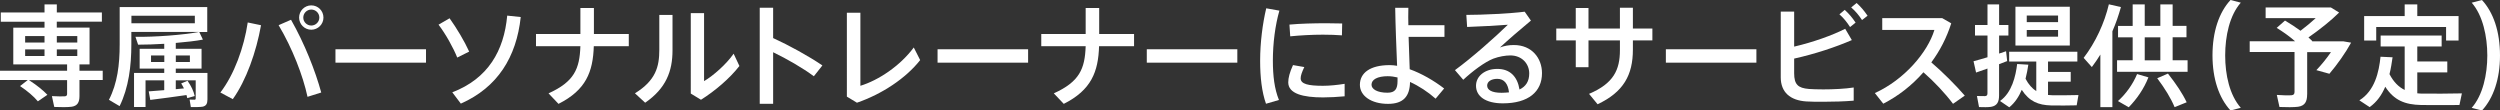
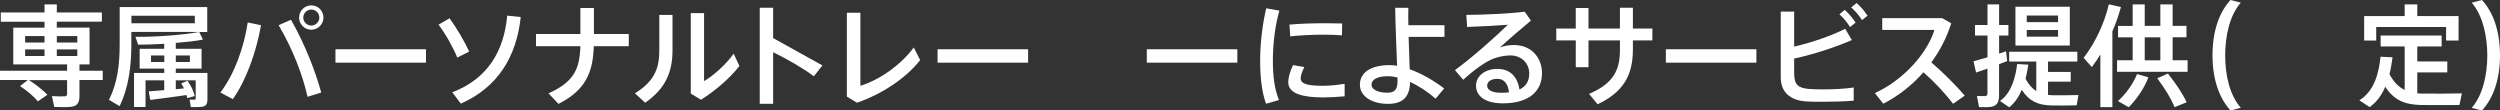
<svg xmlns="http://www.w3.org/2000/svg" viewBox="0 0 632.33 27.94">
  <rect x="0" y="0" width="632.33" height="27.94" fill="#333333" stroke="none" />
  <g id="a" />
  <g id="b">
    <g id="c">
      <g>
        <path d="M7,20.24H0v-2.35H16.97v-1.6H3.36V7h7.9v-1.51H.2V3.16H11.26V1.12h3.11V3.16h11.4v2.32H14.36v1.51h8.29v9.3h-2.55v1.6h5.88v2.35h-5.88v4.06c0,1.57-.5,2.46-1.93,2.69-.87,.14-3,.14-4.45,.06l-.59-2.74c1.12,.08,2.74,.08,3.22,.06,.48-.03,.62-.25,.62-.64v-3.47H7.31c1.96,1.26,3.5,2.49,4.68,3.72l-2.41,1.65c-1.09-1.29-2.6-2.58-4.51-3.86,1.26-.98,1.74-1.37,1.93-1.51Zm-.64-9.49h4.9v-1.62H6.36v1.62Zm0,3.42h4.9v-1.68H6.36v1.68Zm13.19-3.42v-1.62h-5.18v1.62h5.18Zm0,3.42v-1.68h-5.18v1.68h5.18Z" fill="#fff" />
        <path d="M30.27,26.85l-2.72-1.6c2.16-4.2,2.72-8.93,2.72-14.03V1.79h22.15v6.3h-2.02l.92,1.93c-1.79,.34-4.26,.62-6.86,.84v1.48h6.52v5.01h-6.52v1.09h8.01v6.72c0,1.04-.31,1.62-1.2,1.82-.59,.11-1.93,.11-3,.11l-.31-1.9c.42,.03,1.04,.03,1.23,.03,.25,0,.31-.11,.31-.34v-4.56h-5.04v2.24c.73-.08,1.43-.14,2.07-.2-.2-.42-.45-.84-.7-1.26l1.6-.67c.95,1.34,1.54,2.63,1.82,3.86l-1.88,.53c-.06-.25-.11-.53-.2-.78-2.69,.39-6.8,.95-9.16,1.23l-.39-2.16c1.01-.06,2.41-.17,3.92-.31v-2.49h-4.73v6.75h-2.91v-8.62h7.64v-1.09h-6.22v-5.01h6.22v-1.26c-2.35,.14-4.68,.22-6.61,.22l-.67-1.99c4.84,.08,12.24-.48,16.04-1.23h-17.08v3.14c0,5.46-.67,10.95-2.97,15.62Zm2.97-20.97h16.04v-1.9h-16.04v1.9Zm4.96,8.15v1.65h3.36v-1.65h-3.36Zm9.83,0h-3.56v1.65h3.56v-1.65Z" fill="#fff" />
        <path d="M66.02,6.38c-1.2,6.78-3.75,13.97-7.14,18.7l-3.14-1.68c3.5-4.54,5.99-11.42,6.92-17.72l3.36,.7Zm15.23,17.02l-3.47,1.09c-1.15-5.35-3.81-12.24-7.31-18.12l3.14-1.37c3.44,6.05,6.13,12.88,7.64,18.4Zm.56-18.93c0,1.65-1.37,3.05-3.08,3.05s-3.08-1.4-3.08-3.08,1.37-3.08,3.08-3.08,3.08,1.37,3.08,3.08v.03Zm-5.1,0c0,1.09,.92,1.99,2.02,1.99s2.04-.9,2.04-2.02-.92-2.02-2.04-2.02-2.02,.92-2.02,2.02v.03Z" fill="#fff" />
        <path d="M107.75,12.46v3.39h-22.9v-3.39h22.9Z" fill="#fff" />
        <path d="M113.71,4.62c1.79,2.49,3.78,5.82,4.96,8.43l-3.02,1.51c-.98-2.46-2.91-5.94-4.73-8.32l2.8-1.62Zm18-.31c-1.09,10.14-5.85,17.78-15.15,21.9l-2.16-2.86c9.04-3.47,13.08-10.5,13.89-19.4l3.42,.36Z" fill="#fff" />
        <path d="M146.8,8.6V2.02h3.42v6.58h8.82v3.08h-8.85c-.2,6.47-1.96,11.09-8.93,14.59l-2.52-2.66c6.5-2.94,7.87-6.19,8.06-11.93h-11.23v-3.08h11.23Z" fill="#fff" />
        <path d="M170.1,3.78V12.74c0,5.24-1.62,9.6-6.92,13.24l-2.58-2.38c5.26-3.25,6.16-6.72,6.16-11V3.78h3.33Zm7.98-.45V20.52c2.38-1.4,5.66-4.31,7.48-6.94l1.46,3.11c-2.44,3.14-6.19,6.33-9.72,8.54l-2.58-1.57V3.33h3.36Z" fill="#fff" />
-         <path d="M208.01,16.55l-2.16,2.74c-2.86-2.13-6.78-4.37-10.3-6.08v13.05h-3.39V1.96h3.39v7.67c4,1.82,8.9,4.51,12.46,6.92Z" fill="#fff" />
+         <path d="M208.01,16.55l-2.16,2.74c-2.86-2.13-6.78-4.37-10.3-6.08v13.05h-3.39V1.96h3.39v7.67Z" fill="#fff" />
        <path d="M217.62,3.22V21.7c4.59-1.4,10.05-5.04,13.5-9.69l1.62,3.19c-3.64,4.62-9.66,8.6-15.99,10.78l-2.55-1.54V3.22h3.42Z" fill="#fff" />
        <path d="M260.04,12.46v3.39h-22.9v-3.39h22.9Z" fill="#fff" />
-         <path d="M274.6,8.6V2.02h3.42v6.58h8.82v3.08h-8.85c-.2,6.47-1.96,11.09-8.93,14.59l-2.52-2.66c6.5-2.94,7.87-6.19,8.06-11.93h-11.23v-3.08h11.23Z" fill="#fff" />
        <path d="M312.96,12.46v3.39h-22.9v-3.39h22.9Z" fill="#fff" />
        <path d="M318.73,15.34c0-4.56,.62-9.38,1.54-13.24l3.33,.59c-1.06,3.7-1.65,8.23-1.65,12.63,0,3.84,.39,7.17,1.54,9.97l-3.28,.95c-1.06-3-1.48-6.69-1.48-10.86v-.03Zm21.36,9.02c-1.79,.17-3.81,.28-5.46,.28-5.01,0-8.79-.92-8.79-3.81,0-1.12,.36-2.52,1.2-4.37l2.86,.5c-.62,1.32-.92,2.16-.92,2.86,0,1.43,1.9,1.88,5.6,1.88,1.74,0,3.7-.2,5.52-.5v3.16Zm-4.59-18.48c1.37,0,2.83,.03,3.98,.06l-.06,3c-1.4-.11-3.11-.17-4.82-.17-2.74,0-5.82,.17-8.26,.42l-.2-2.97c2.69-.25,6.19-.34,9.32-.34h.03Z" fill="#fff" />
        <path d="M365.35,6.36v2.97h-9.07c.08,3,.2,5.96,.28,8.18,2.97,1.06,6.1,2.86,8.71,4.87l-2.16,2.58c-1.93-1.71-4.23-3.22-6.47-4.23-.06,3.58-1.62,5.54-5.57,5.54-4.23,0-7.11-2.02-7.11-4.82,0-3.02,2.6-4.98,7.53-4.98,.59,0,1.23,.06,1.88,.17-.17-4.14-.42-10.44-.48-14.67h3.33c-.03,.78-.03,1.57-.03,2.41,0,.64,.03,1.32,.03,1.99h9.13Zm-14.25,12.91c-2.77,0-4.2,.87-4.2,2.16,0,1.12,1.46,2.02,4.03,2.02,1.93,0,2.55-.95,2.55-2.94v-.92c-.84-.2-1.62-.31-2.38-.31Z" fill="#fff" />
        <path d="M385.65,2.97l1.57,2.24c-2.35,1.93-5.82,4.93-7.84,6.8,1.12-.42,2.24-.62,3.53-.62,4.54,0,7.11,3.33,7.11,7.11,0,4.7-3.44,7.64-9.91,7.64-4.37,0-6.78-1.79-6.78-4.45,0-2.41,2.21-4.26,5.4-4.26s5.07,1.93,5.6,5.21c1.6-.76,2.46-2.07,2.46-4.06,0-2.46-1.85-4.56-4.79-4.56-1.18,0-2.88,.28-4.28,.81-2.21,.87-5.26,3.16-7.62,5.35l-2.1-2.44c4.2-3.05,10.28-8.43,13.38-11.48-2.44,.2-7.25,.45-10.3,.56l-.2-3.05c3.98,0,11.12-.34,14.76-.81Zm-6.92,16.97c-1.57,0-2.58,.7-2.58,1.71,0,1.09,1.15,1.82,3.64,1.82,.67,0,1.32-.06,1.88-.11-.22-2.1-1.18-3.42-2.94-3.42Z" fill="#fff" />
        <path d="M398.56,7.22V2.02h3.22V7.22h7.95V1.96h3.28V7.22h4.93v3h-4.93v2.32c0,6.44-2.38,10.75-8.93,13.83l-2.16-2.63c6.22-2.63,7.81-6.08,7.81-11.06v-2.46h-7.95v6.78h-3.22v-6.78h-4.93v-3h4.93Z" fill="#fff" />
        <path d="M444.25,12.46v3.39h-22.9v-3.39h22.9Z" fill="#fff" />
        <path d="M468.39,10.14c-4.06,1.76-9.27,3.5-14.59,4.68v3.7c0,2.86,.98,3.75,3.72,3.98,.81,.06,2.16,.11,3.64,.11,2.49,0,5.54-.14,7.7-.48v3.33c-2.32,.2-5.12,.28-7.64,.28-1.71,0-3.22,0-4.31-.08-4.12-.25-6.5-2.35-6.5-6.08V2.94h3.39V11.79c4.73-1.09,9.72-2.88,12.91-4.51l1.68,2.86Zm-1.79-7.64c1.12,1.04,1.9,1.96,2.74,3.22l-1.4,1.12c-.81-1.26-1.62-2.27-2.69-3.22l1.34-1.12Zm3-1.74c1.12,1.01,1.88,1.93,2.77,3.22l-1.4,1.09c-.84-1.26-1.62-2.21-2.74-3.19l1.37-1.12Z" fill="#fff" />
        <path d="M496.95,24.19l-2.97,2.07c-1.96-2.63-4.79-5.63-7.48-7.98-2.94,3.36-6.44,6.05-10.16,7.95l-2.13-2.69c7.48-3.39,13.36-10.33,15.06-15.96h-13.19v-3h15.15l2.3,1.32c-1.15,3.64-2.88,6.97-5.04,9.88,2.97,2.55,6.05,5.63,8.46,8.4Z" fill="#fff" />
        <path d="M505.63,16.24v7.84c0,1.71-.48,2.66-2.02,2.94-.67,.11-2.02,.11-3.05,.06l-.53-2.8c.7,.03,1.68,.03,2.04,.03,.48-.03,.62-.28,.62-.7v-6.27c-1.09,.39-2.1,.76-2.88,1.01l-.64-2.86c.9-.22,2.18-.62,3.53-1.01v-5.49h-3.16v-2.66h3.16V1.12h2.94V6.33h2.35v2.66h-2.35v4.56c.62-.2,1.23-.42,1.76-.59l.28,2.49c-.62,.22-1.32,.5-2.04,.78Zm6.69,3.67c.78,1.48,1.68,2.46,2.72,3.14v-7.48h-6.86v-2.49h17.25v2.49h-7.42v2.63h5.74v2.46h-5.74v3.36c.42,.03,.84,.06,1.26,.08,.9,0,5.43,0,6.44-.06l-.45,2.6c-1.01,.06-5.4,.06-6.44,.03-3.28-.08-5.57-1.04-7.45-3.95-.73,1.71-1.74,3.28-3.16,4.42l-2.35-1.6c3-2.1,3.98-6.3,4.34-9.35l2.83,.17c-.17,1.12-.39,2.32-.7,3.53Zm-2.55-8.4V1.71h13.75V11.51h-13.75Zm10.78-7.59h-7.92v1.68h7.92v-1.68Zm0,3.67h-7.92v1.68h7.92v-1.68Z" fill="#fff" />
        <path d="M534.3,27.1h-3.05V13.8c-.67,1.09-1.4,2.16-2.16,3.16l-2.07-2.32c3-3.92,5.26-8.79,6.38-13.55l3.05,.7c-.56,2.02-1.26,4.09-2.16,6.13V27.1Zm5.12-11.84v-5.82h-3.7v-2.88h3.7V1.12h3.05V6.55h3.95V1.12h3.11V6.55h3.5v2.88h-3.5v5.82h3.78v2.91h-17.84v-2.91h3.95Zm3.98,4.31c-1.12,2.88-2.97,5.52-4.98,7.56l-2.72-1.57c1.99-1.79,3.75-4.2,4.84-6.83l2.86,.84Zm3.02-4.31v-5.82h-3.95v5.82h3.95Zm1.93,3.36c2.07,2.63,3.67,5.01,4.73,7.25l-3.05,1.23c-.95-2.27-2.44-4.7-4.4-7.31l2.72-1.18Z" fill="#fff" />
        <path d="M559.61,14c0-5.99,1.65-10.86,4.56-14l2.6,.67c-2.83,3.22-3.95,8.43-3.95,13.36s1.12,10.02,3.95,13.24l-2.6,.67c-2.91-3.14-4.56-8.01-4.56-13.92v-.03Z" fill="#fff" />
-         <path d="M583.55,23.86c0,1.85-.56,2.88-2.27,3.14-.92,.14-3.16,.14-4.73,.06l-.67-3.05c1.29,.11,3.16,.14,3.72,.08,.59-.06,.76-.34,.76-.87V13.16h-11.34v-2.72h11.48c-1.29-1.15-2.86-2.27-4.65-3.39l2.1-1.85c1.46,.87,2.74,1.71,3.92,2.58,1.34-1.01,2.69-2.13,3.84-3.19h-12.66V1.88h16.49l2.1,1.29c-2.02,2.02-4.87,4.28-7.76,6.3,.36,.31,.67,.62,.98,.92l-.08,.06h7.9l1.99,.34c-1.37,2.52-3.53,5.57-5.49,7.87l-3.3-.92c1.29-1.34,2.63-3,3.7-4.56h-6.02v10.7Z" fill="#fff" />
        <path d="M608.22,22.76V11.76h-6.08v-2.77h15.43v2.77h-6.16v3.78h7.59v2.77h-7.59v5.29c.5,.06,1.01,.08,1.51,.08,1.32,.03,8.23,0,9.77-.06l-.62,2.94c-1.46,.03-8.12,.03-9.63,0-4.17-.08-6.92-1.2-9.13-4.62-.87,2.04-2.1,3.84-3.95,5.15l-2.6-1.71c3.92-2.44,4.96-7.2,5.35-11.03l3.05,.14c-.2,1.4-.42,2.83-.78,4.26,1.06,2.02,2.32,3.25,3.84,4Zm0-18.7V1.12h3.19v2.94h10.44v6.19h-3.16v-3.42h-17.67v3.42h-3.05V4.06h10.25Z" fill="#fff" />
        <path d="M632.33,14.06c0,5.88-1.65,10.75-4.56,13.89l-2.6-.67c2.83-3.22,3.95-8.43,3.95-13.24s-1.12-10.14-3.95-13.36l2.6-.67c2.91,3.14,4.56,8.01,4.56,14.03v.03Z" fill="#fff" />
      </g>
    </g>
  </g>
</svg>